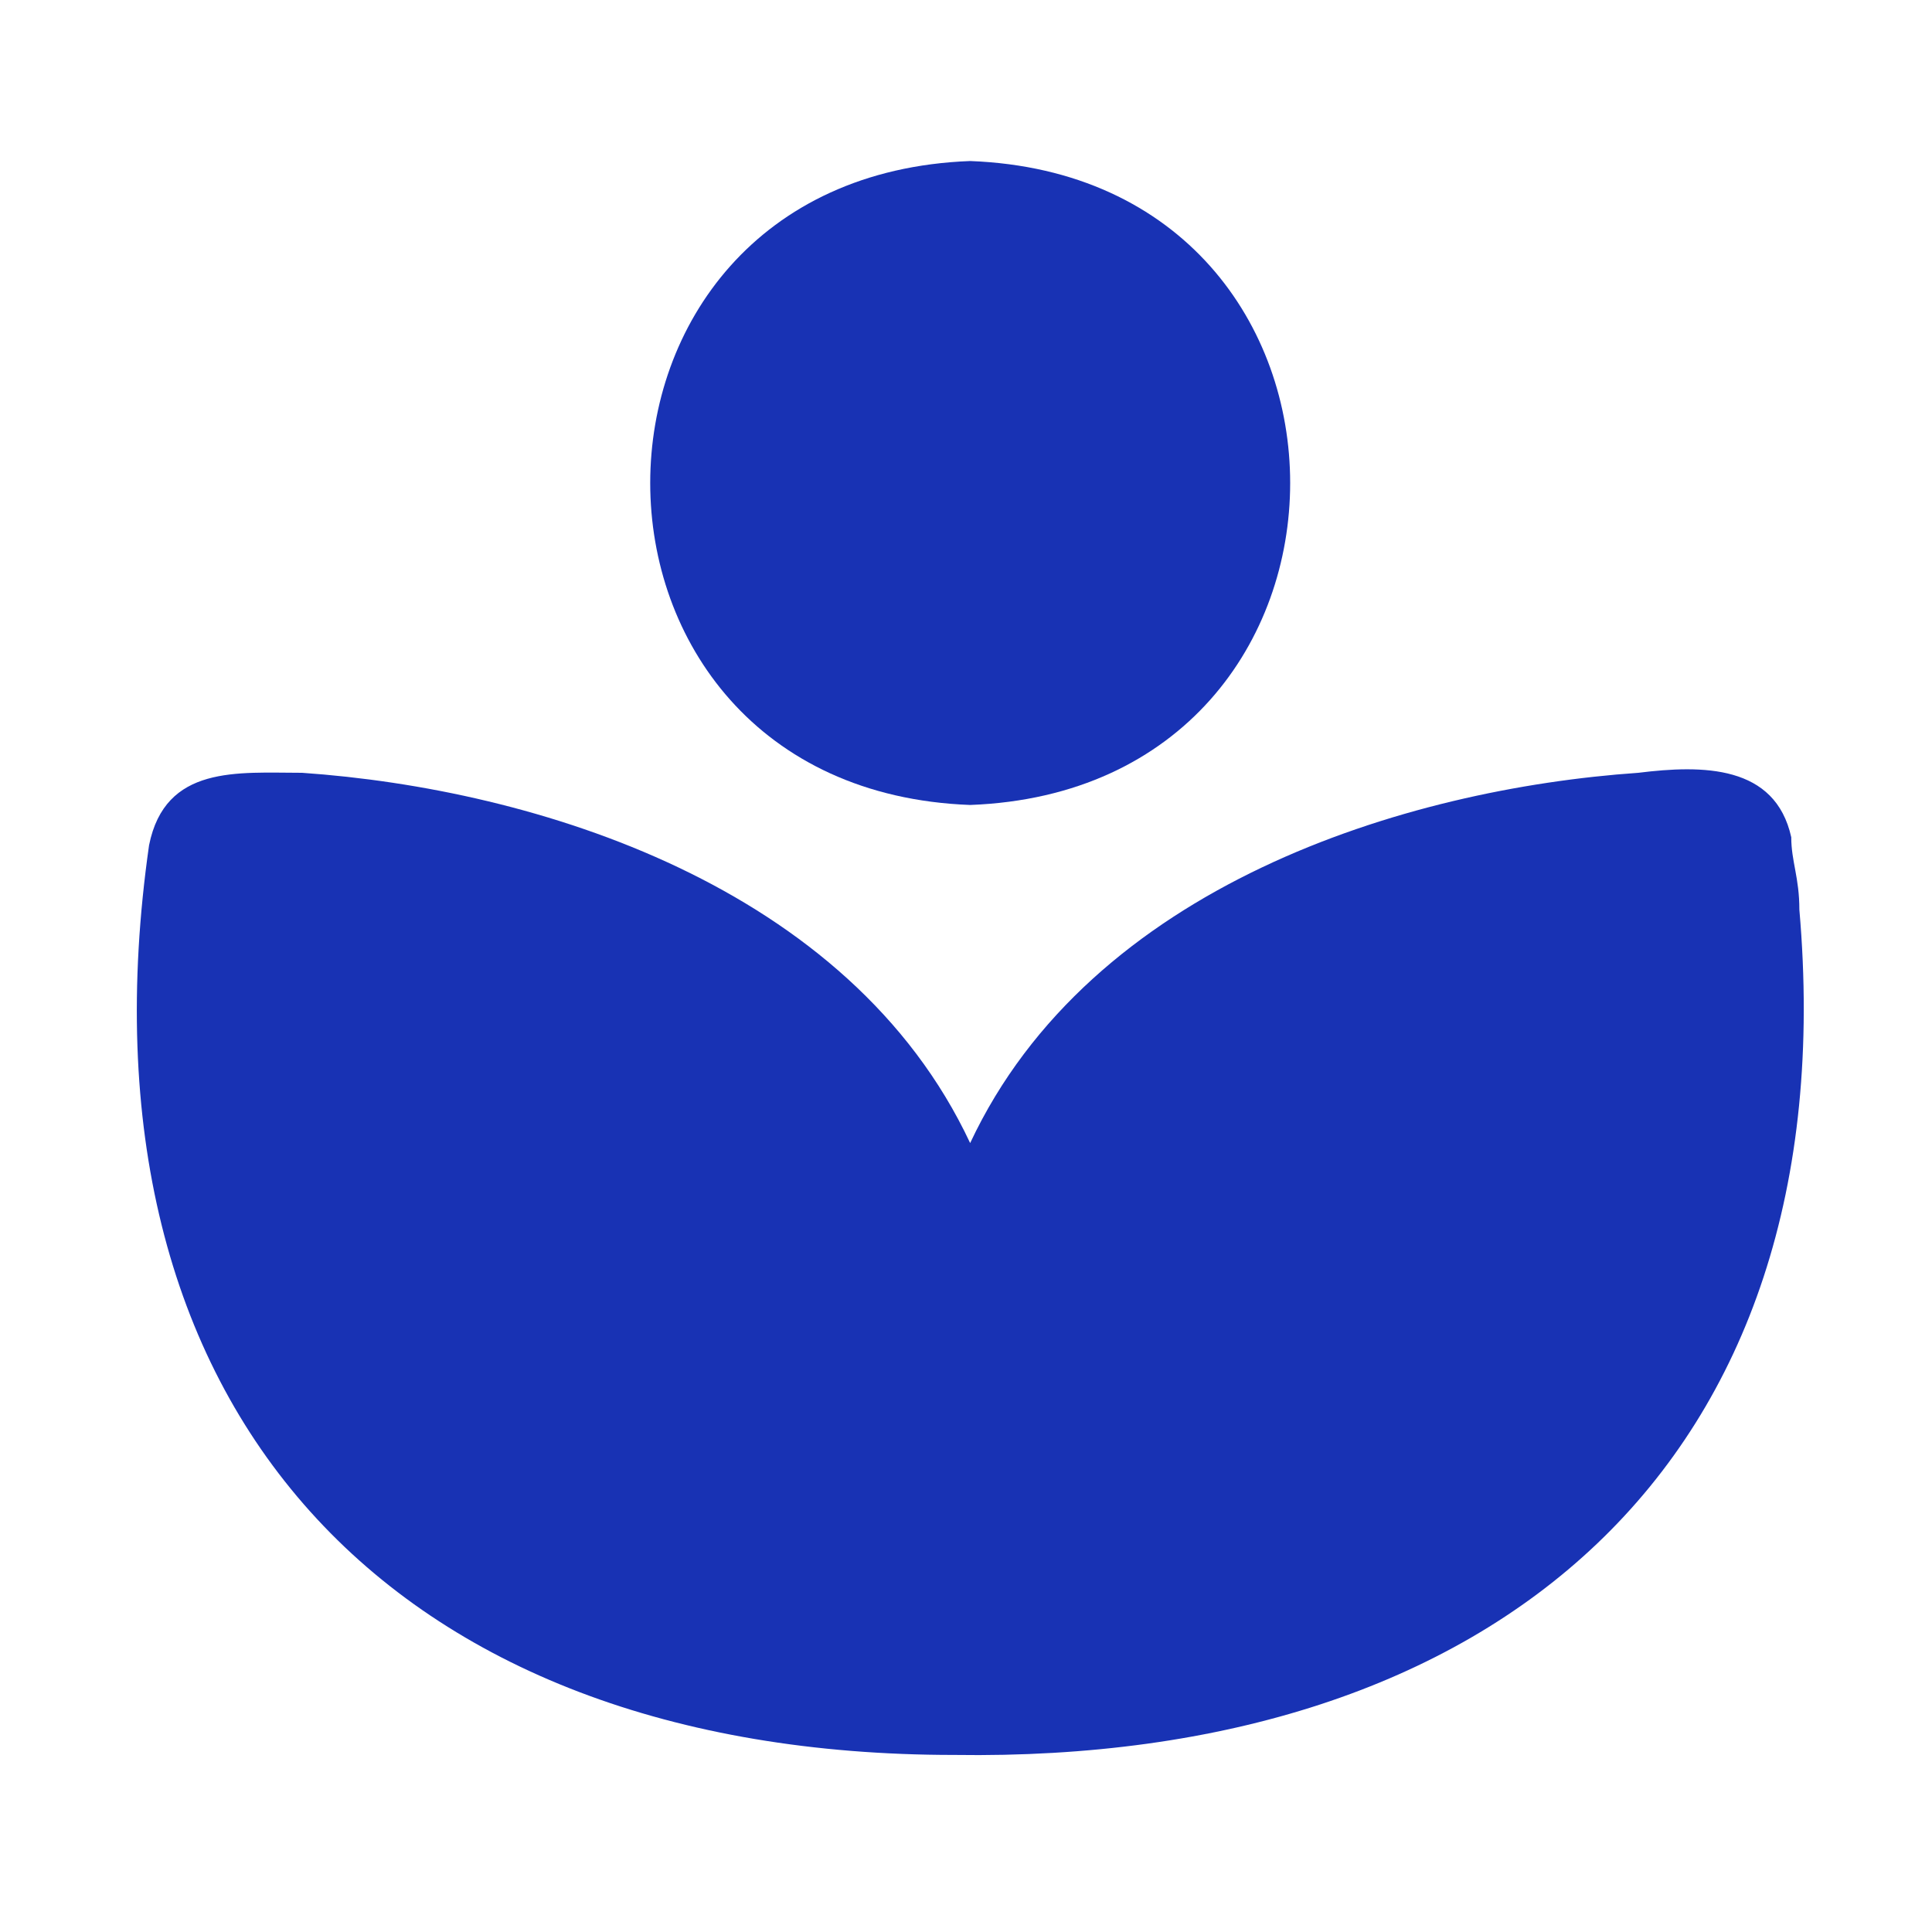
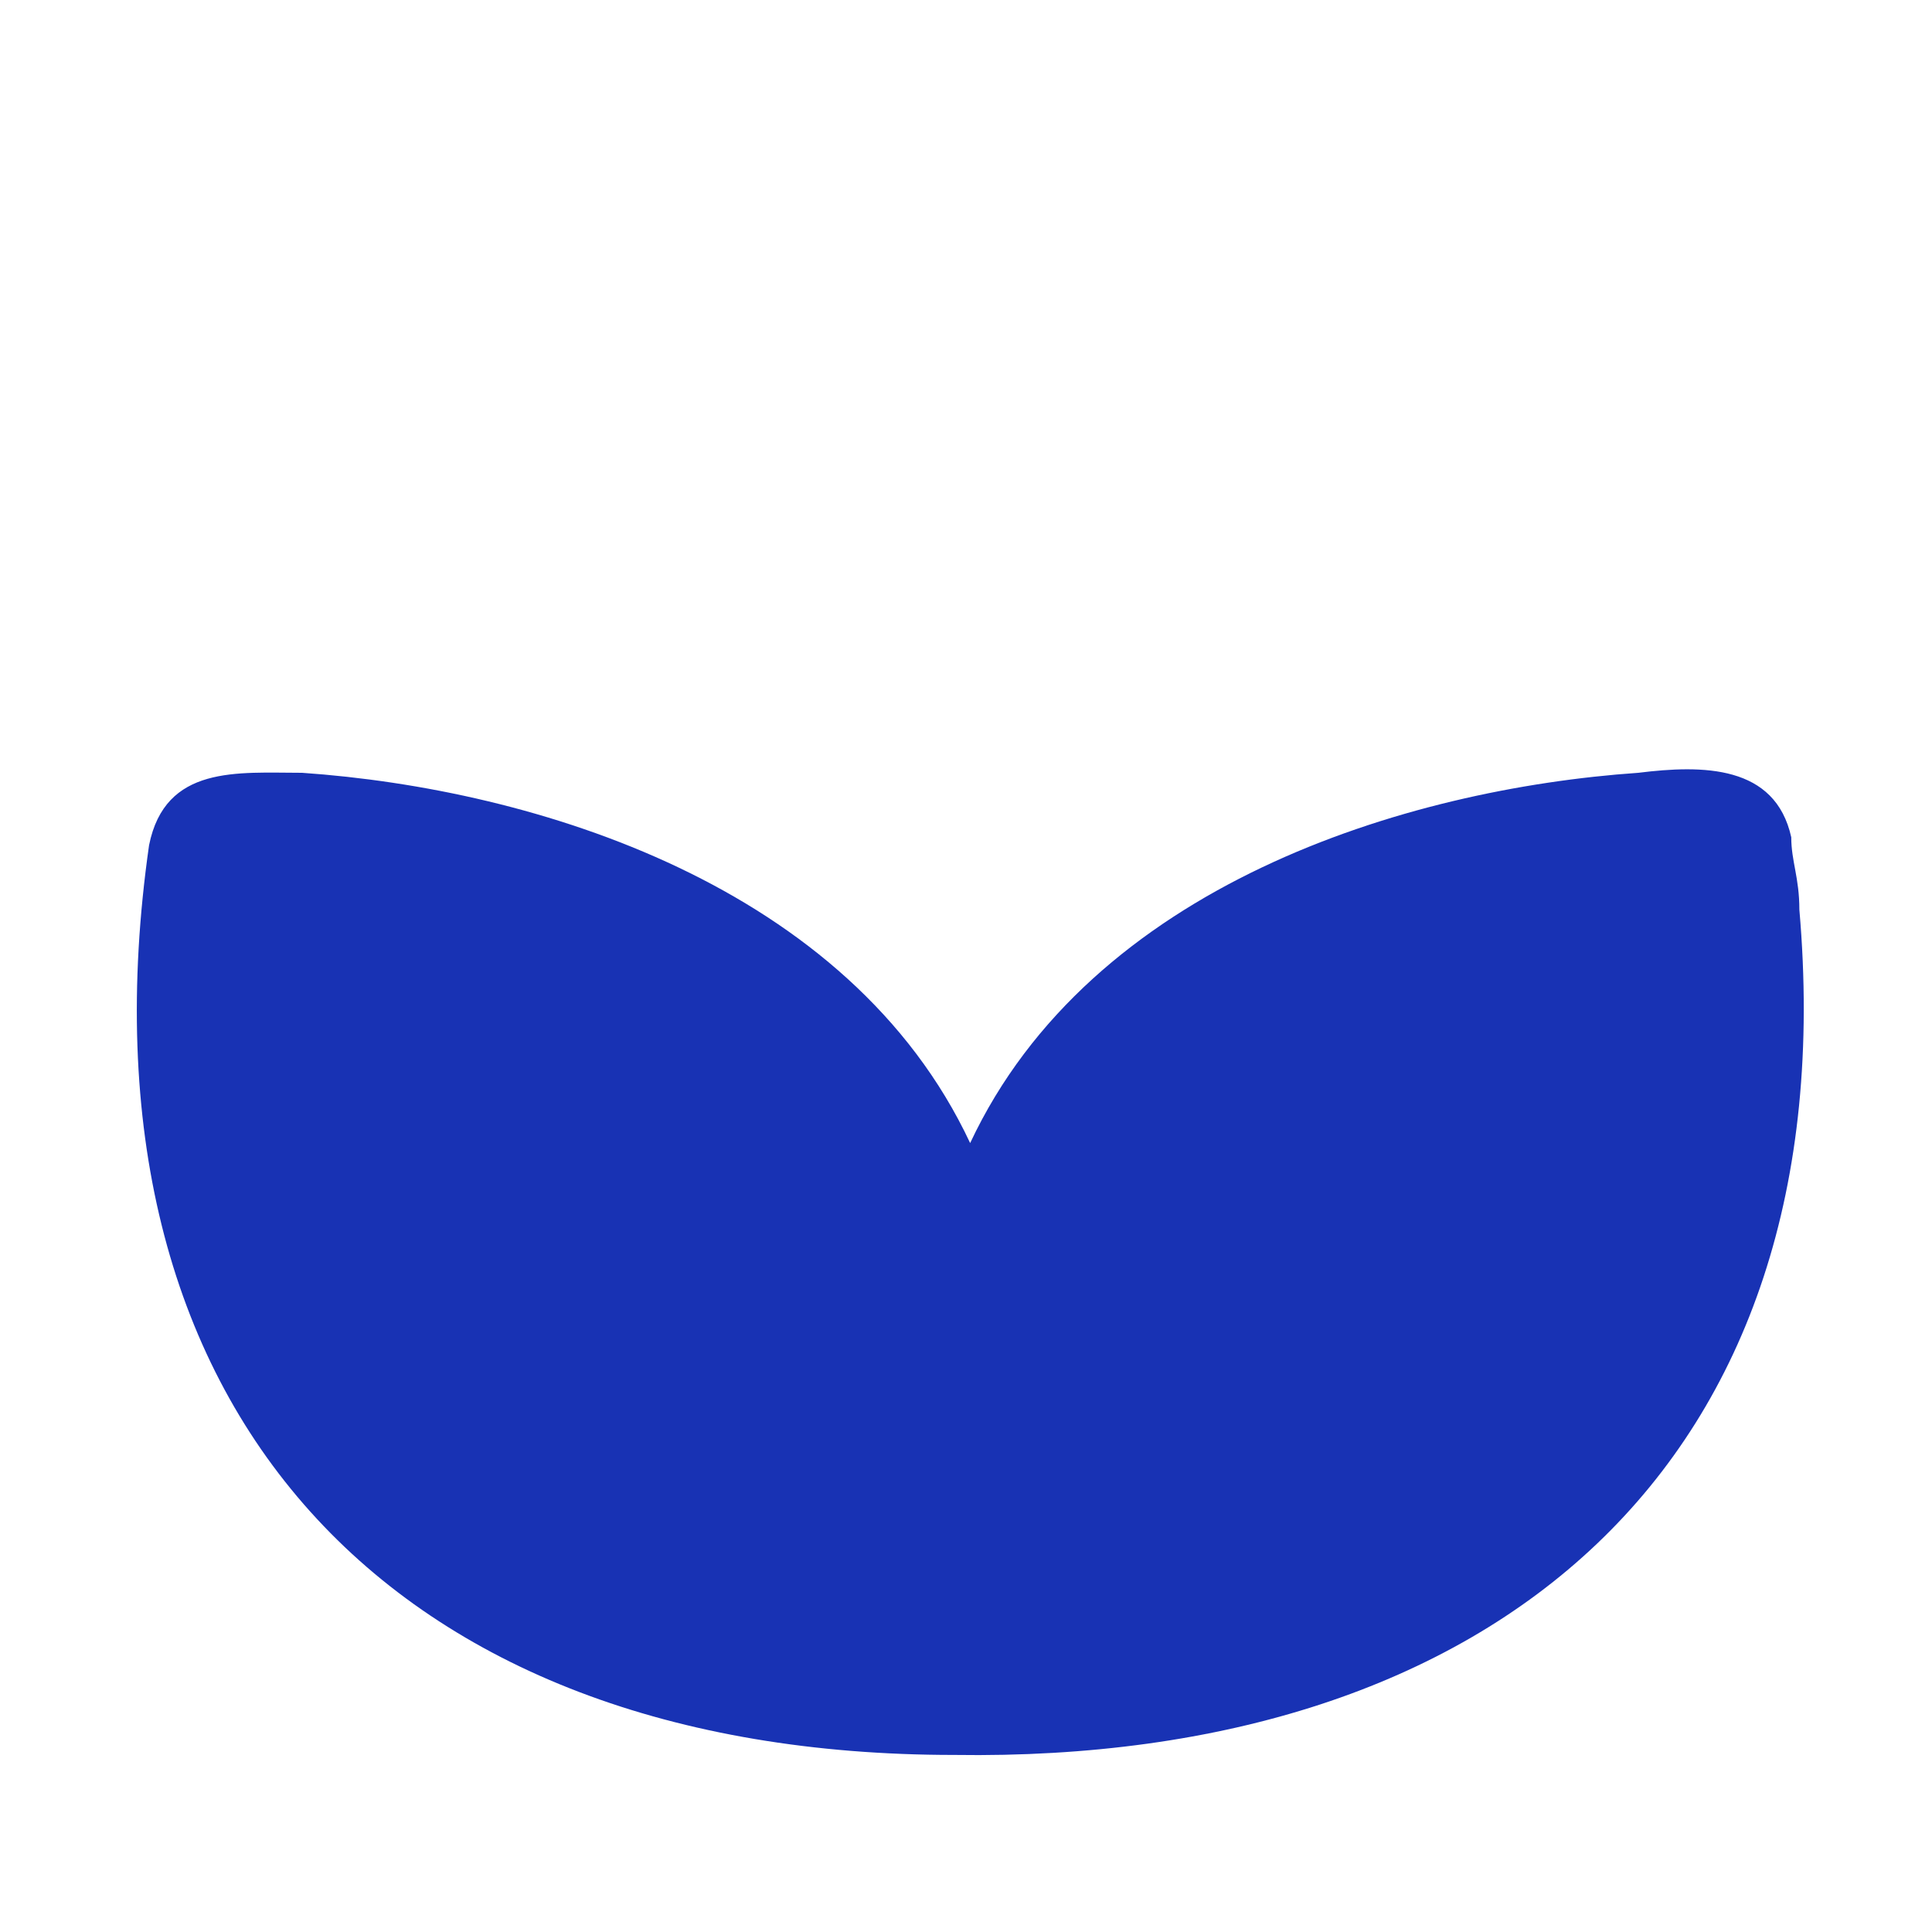
<svg xmlns="http://www.w3.org/2000/svg" width="20" height="20" viewBox="0 0 20 20" fill="none">
-   <path fill-rule="evenodd" clip-rule="evenodd" d="M10.043 8.333C14.46 8.167 14.46 1.833 10.043 1.667C5.627 1.833 5.627 8.167 10.043 8.333Z" fill="#1832B4" />
  <path fill-rule="evenodd" clip-rule="evenodd" d="M1.543 8.75C0.71 14.583 4.043 18.167 9.877 18.167C15.46 18.25 19.127 15.167 18.627 9.417C18.627 9.083 18.543 8.917 18.543 8.667C18.377 7.917 17.627 7.917 16.96 8C14.543 8.167 11.293 9.167 10.043 11.833C8.793 9.167 5.543 8.167 3.127 8C2.46 8 1.71 7.917 1.543 8.75Z" fill="#1832B4" />
</svg>